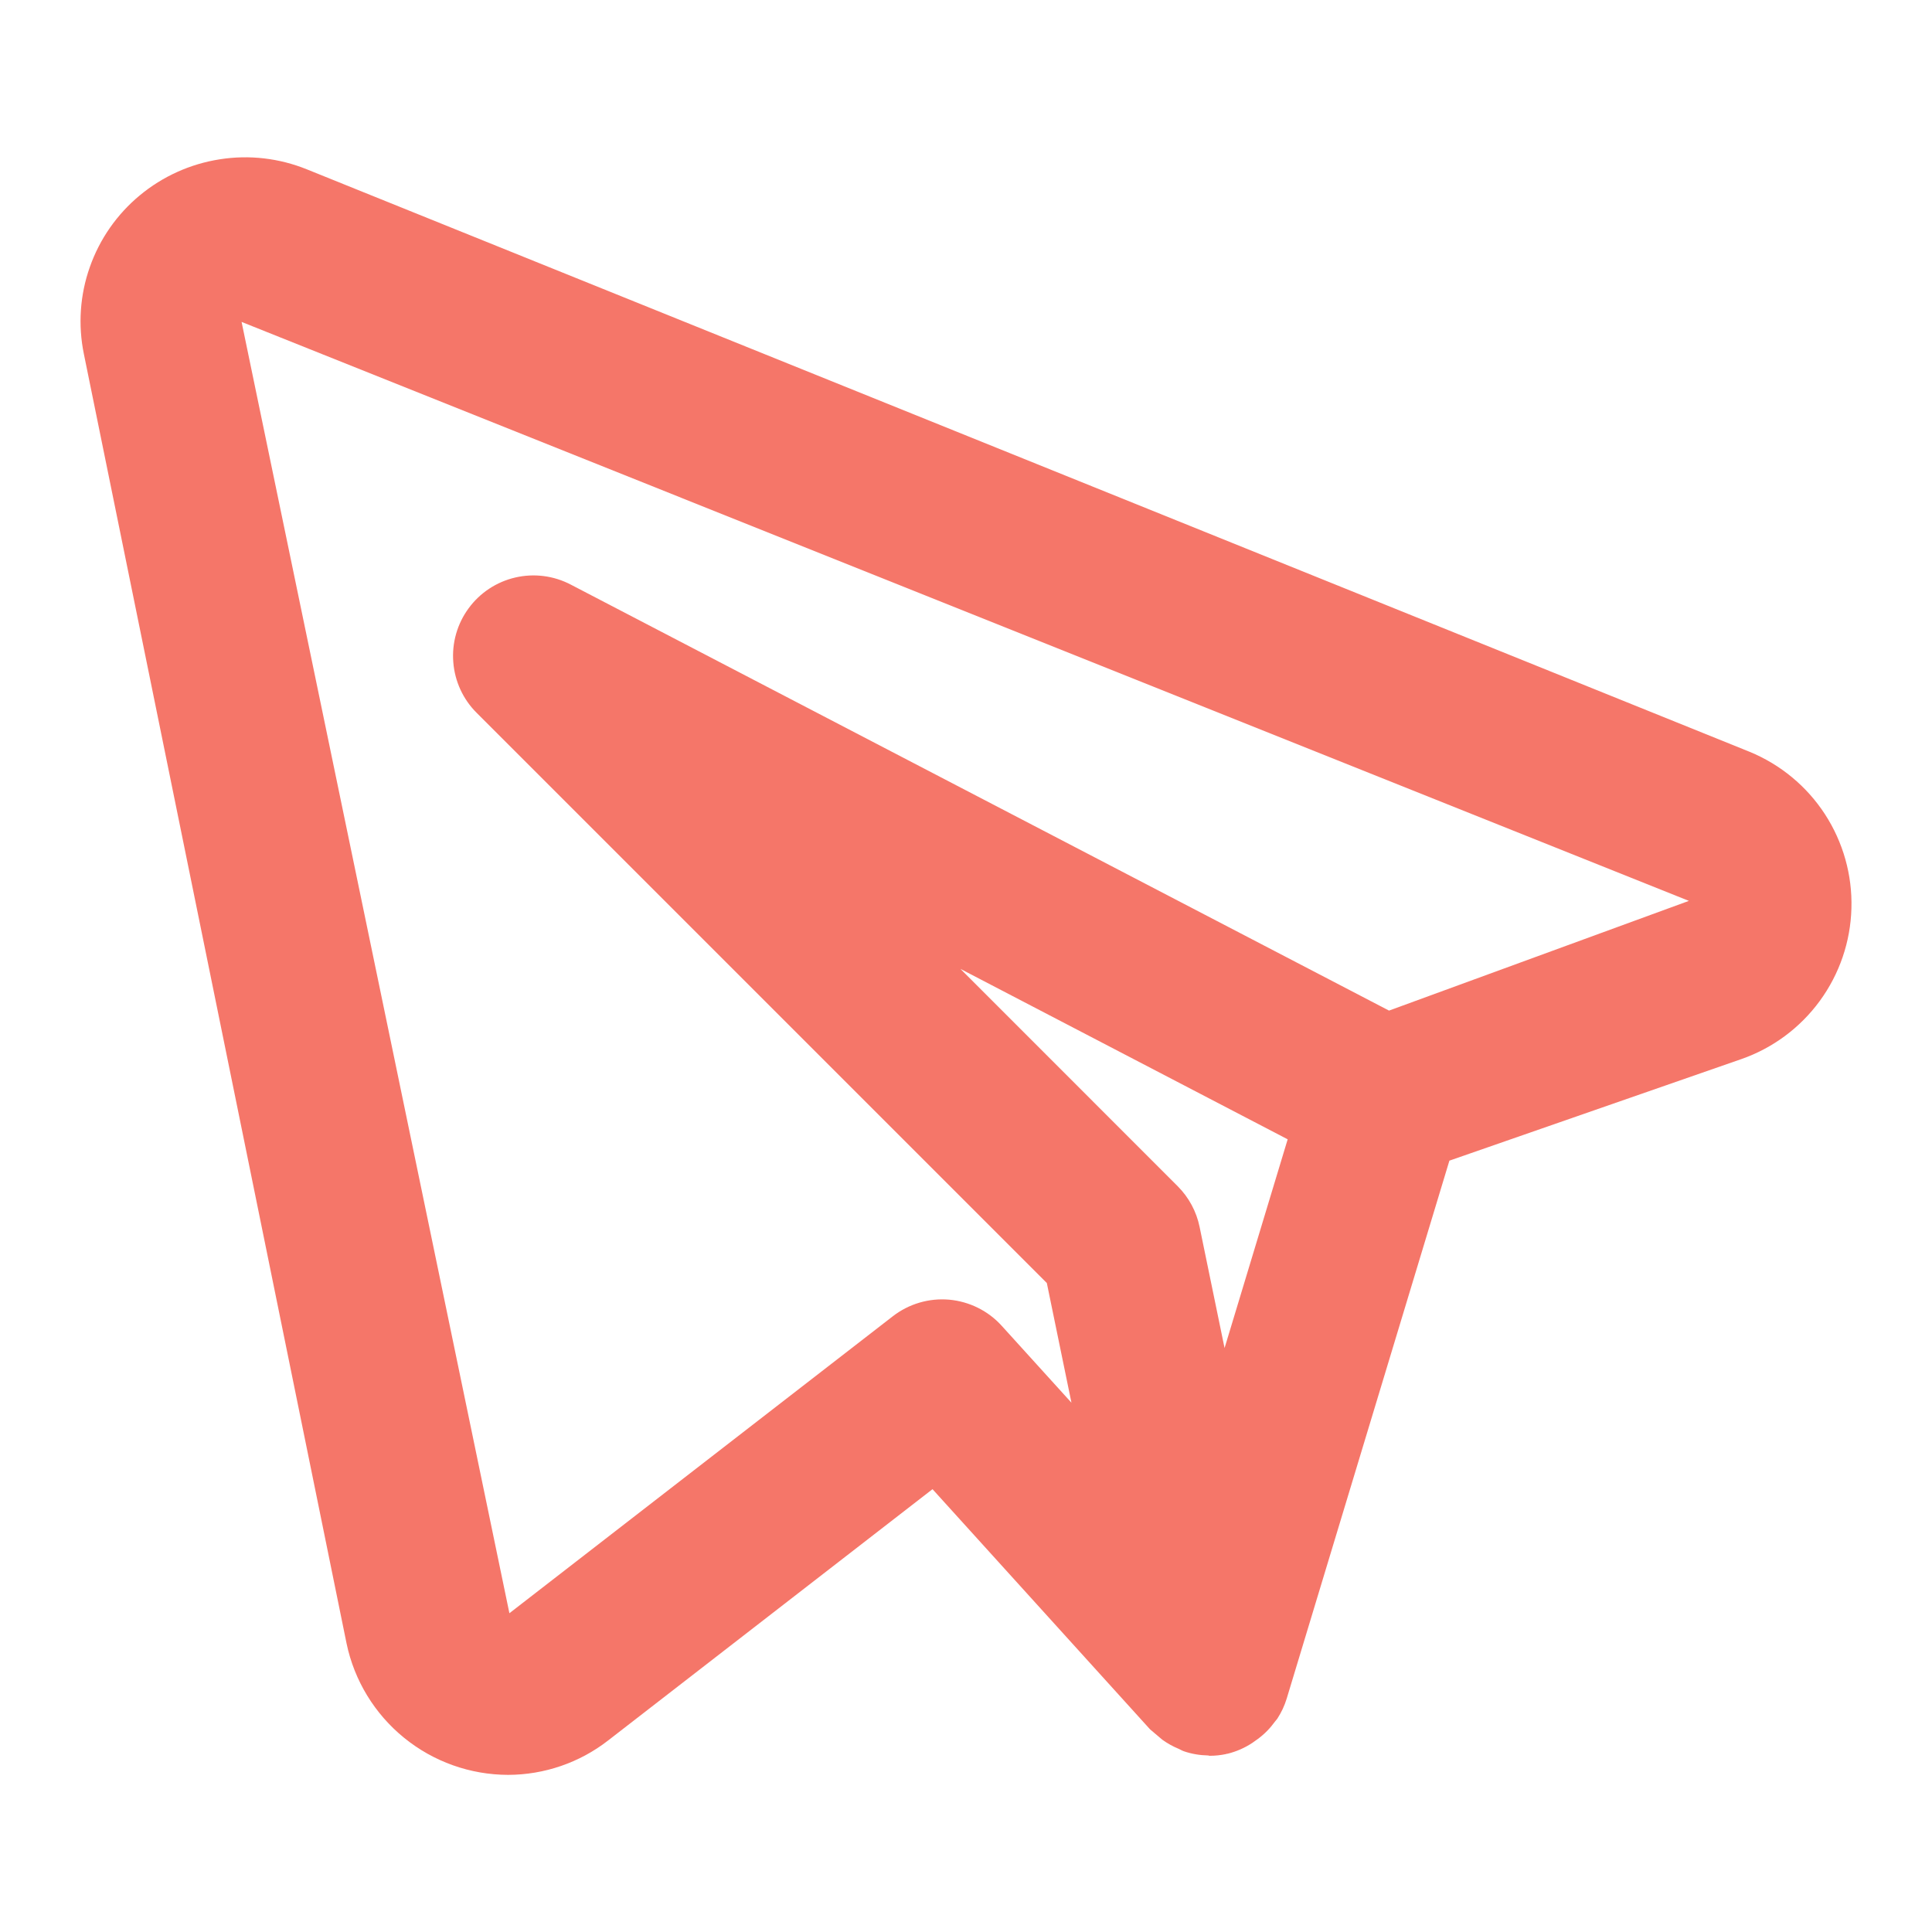
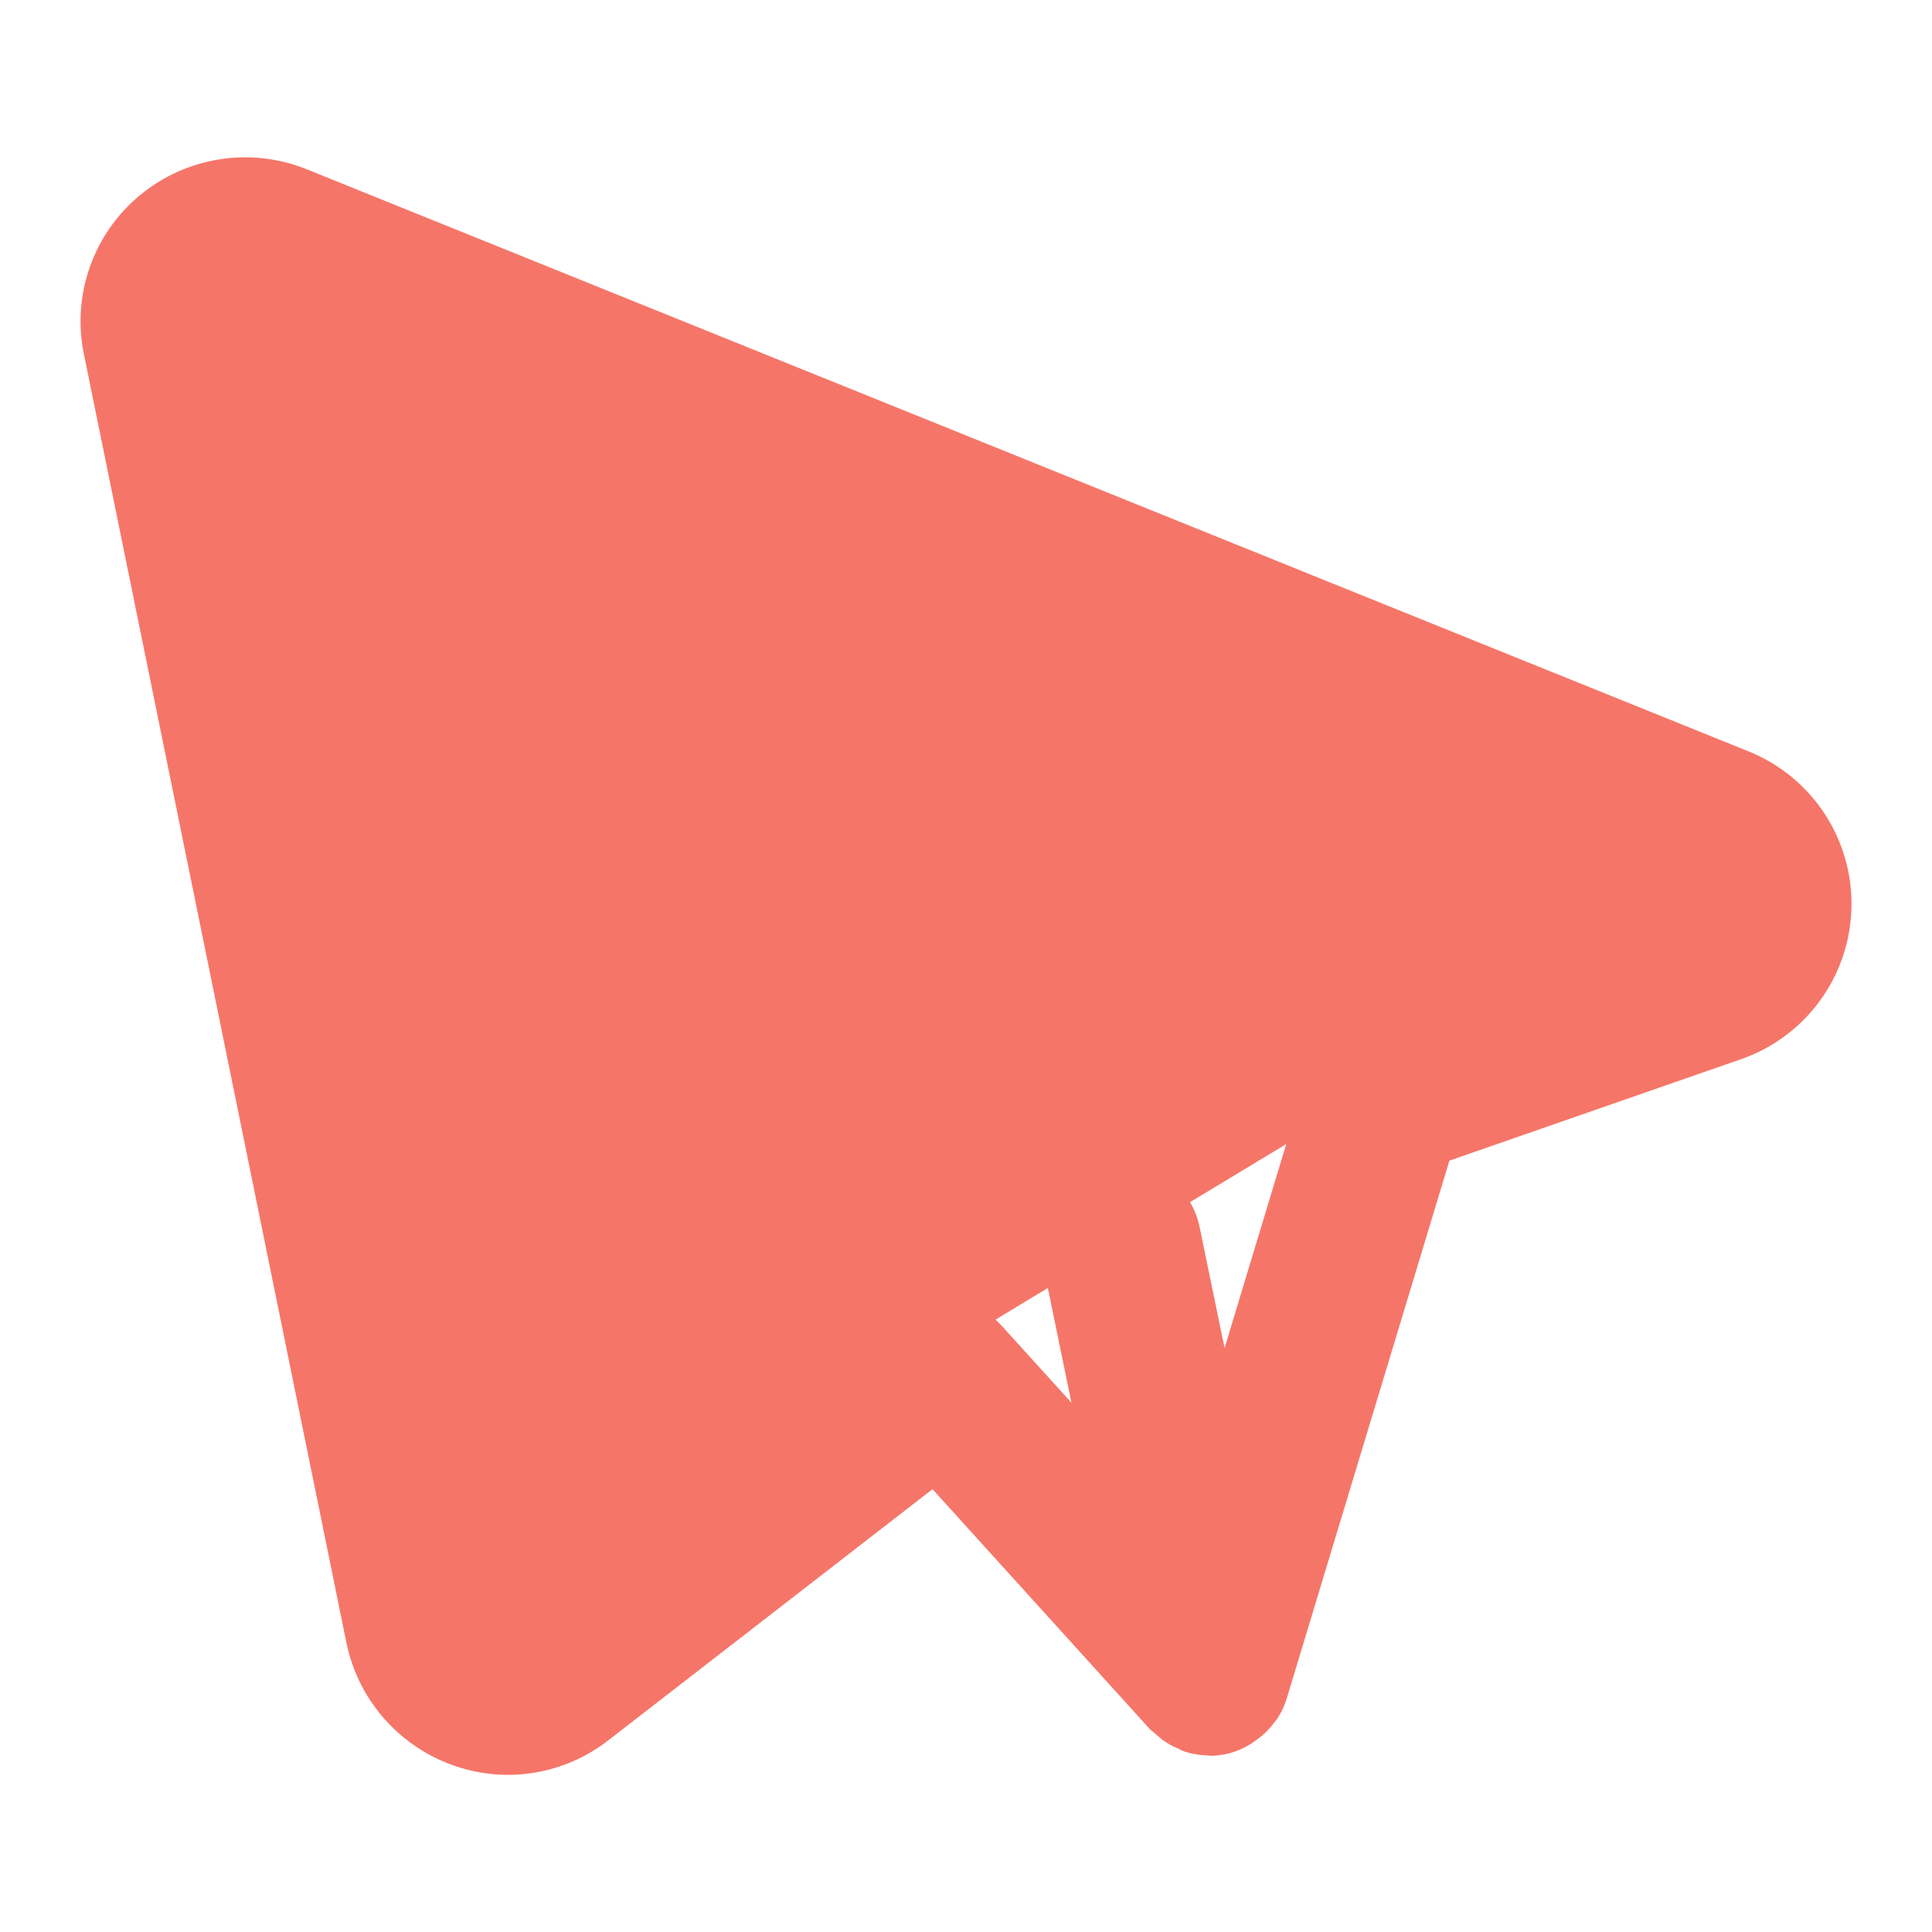
<svg xmlns="http://www.w3.org/2000/svg" width="24" height="24" viewBox="0 0 24 24" fill="none">
-   <path d="M1.735 2.428C2.02 2.191 2.364 2.036 2.73 1.979C3.096 1.921 3.47 1.965 3.813 2.104L21.734 9.339C22.118 9.497 22.444 9.767 22.67 10.114C22.896 10.462 23.011 10.87 22.999 11.284C22.988 11.698 22.851 12.099 22.606 12.434C22.362 12.768 22.021 13.021 21.63 13.157L18.005 14.418L15.984 21.1C15.957 21.189 15.917 21.274 15.866 21.352C15.858 21.364 15.847 21.373 15.839 21.385C15.78 21.467 15.709 21.54 15.628 21.6C15.604 21.618 15.582 21.634 15.558 21.65C15.463 21.713 15.358 21.759 15.247 21.786L15.235 21.787L15.229 21.79C15.162 21.804 15.094 21.811 15.026 21.811C15.02 21.811 15.014 21.807 15.008 21.807C14.905 21.805 14.803 21.788 14.707 21.755C14.684 21.747 14.665 21.735 14.643 21.725C14.57 21.695 14.502 21.657 14.438 21.611C14.388 21.568 14.337 21.525 14.286 21.482L11.584 18.499L7.554 21.621C7.199 21.897 6.762 22.047 6.312 22.048C5.841 22.047 5.385 21.885 5.019 21.587C4.654 21.29 4.401 20.876 4.305 20.415L1.042 4.398C0.968 4.038 0.993 3.664 1.116 3.317C1.238 2.97 1.452 2.663 1.735 2.428ZM14.63 14.736C14.768 14.874 14.863 15.05 14.902 15.242L15.212 16.746L15.996 14.153L11.931 12.036L14.63 14.736ZM6.328 20.04L11.091 16.351C11.29 16.197 11.54 16.123 11.791 16.145C12.042 16.168 12.275 16.283 12.444 16.47L13.31 17.425L13.004 15.938L5.921 8.855C5.752 8.687 5.649 8.463 5.631 8.225C5.612 7.986 5.68 7.749 5.821 7.557C5.962 7.364 6.168 7.228 6.401 7.174C6.634 7.12 6.878 7.151 7.09 7.262L17.255 12.554L20.98 11.191L3.001 3.999L6.328 20.04Z" fill="#F57669" />
+   <path d="M1.735 2.428C2.02 2.191 2.364 2.036 2.73 1.979C3.096 1.921 3.47 1.965 3.813 2.104L21.734 9.339C22.118 9.497 22.444 9.767 22.67 10.114C22.896 10.462 23.011 10.87 22.999 11.284C22.988 11.698 22.851 12.099 22.606 12.434C22.362 12.768 22.021 13.021 21.63 13.157L18.005 14.418L15.984 21.1C15.957 21.189 15.917 21.274 15.866 21.352C15.858 21.364 15.847 21.373 15.839 21.385C15.78 21.467 15.709 21.54 15.628 21.6C15.604 21.618 15.582 21.634 15.558 21.65C15.463 21.713 15.358 21.759 15.247 21.786L15.235 21.787L15.229 21.79C15.162 21.804 15.094 21.811 15.026 21.811C15.02 21.811 15.014 21.807 15.008 21.807C14.905 21.805 14.803 21.788 14.707 21.755C14.684 21.747 14.665 21.735 14.643 21.725C14.57 21.695 14.502 21.657 14.438 21.611C14.388 21.568 14.337 21.525 14.286 21.482L11.584 18.499L7.554 21.621C7.199 21.897 6.762 22.047 6.312 22.048C5.841 22.047 5.385 21.885 5.019 21.587C4.654 21.29 4.401 20.876 4.305 20.415L1.042 4.398C0.968 4.038 0.993 3.664 1.116 3.317C1.238 2.97 1.452 2.663 1.735 2.428ZM14.63 14.736C14.768 14.874 14.863 15.05 14.902 15.242L15.212 16.746L15.996 14.153L11.931 12.036L14.63 14.736ZM6.328 20.04L11.091 16.351C11.29 16.197 11.54 16.123 11.791 16.145C12.042 16.168 12.275 16.283 12.444 16.47L13.31 17.425L13.004 15.938L5.921 8.855C5.752 8.687 5.649 8.463 5.631 8.225C5.612 7.986 5.68 7.749 5.821 7.557C5.962 7.364 6.168 7.228 6.401 7.174C6.634 7.12 6.878 7.151 7.09 7.262L17.255 12.554L20.98 11.191L6.328 20.04Z" fill="#F57669" />
</svg>